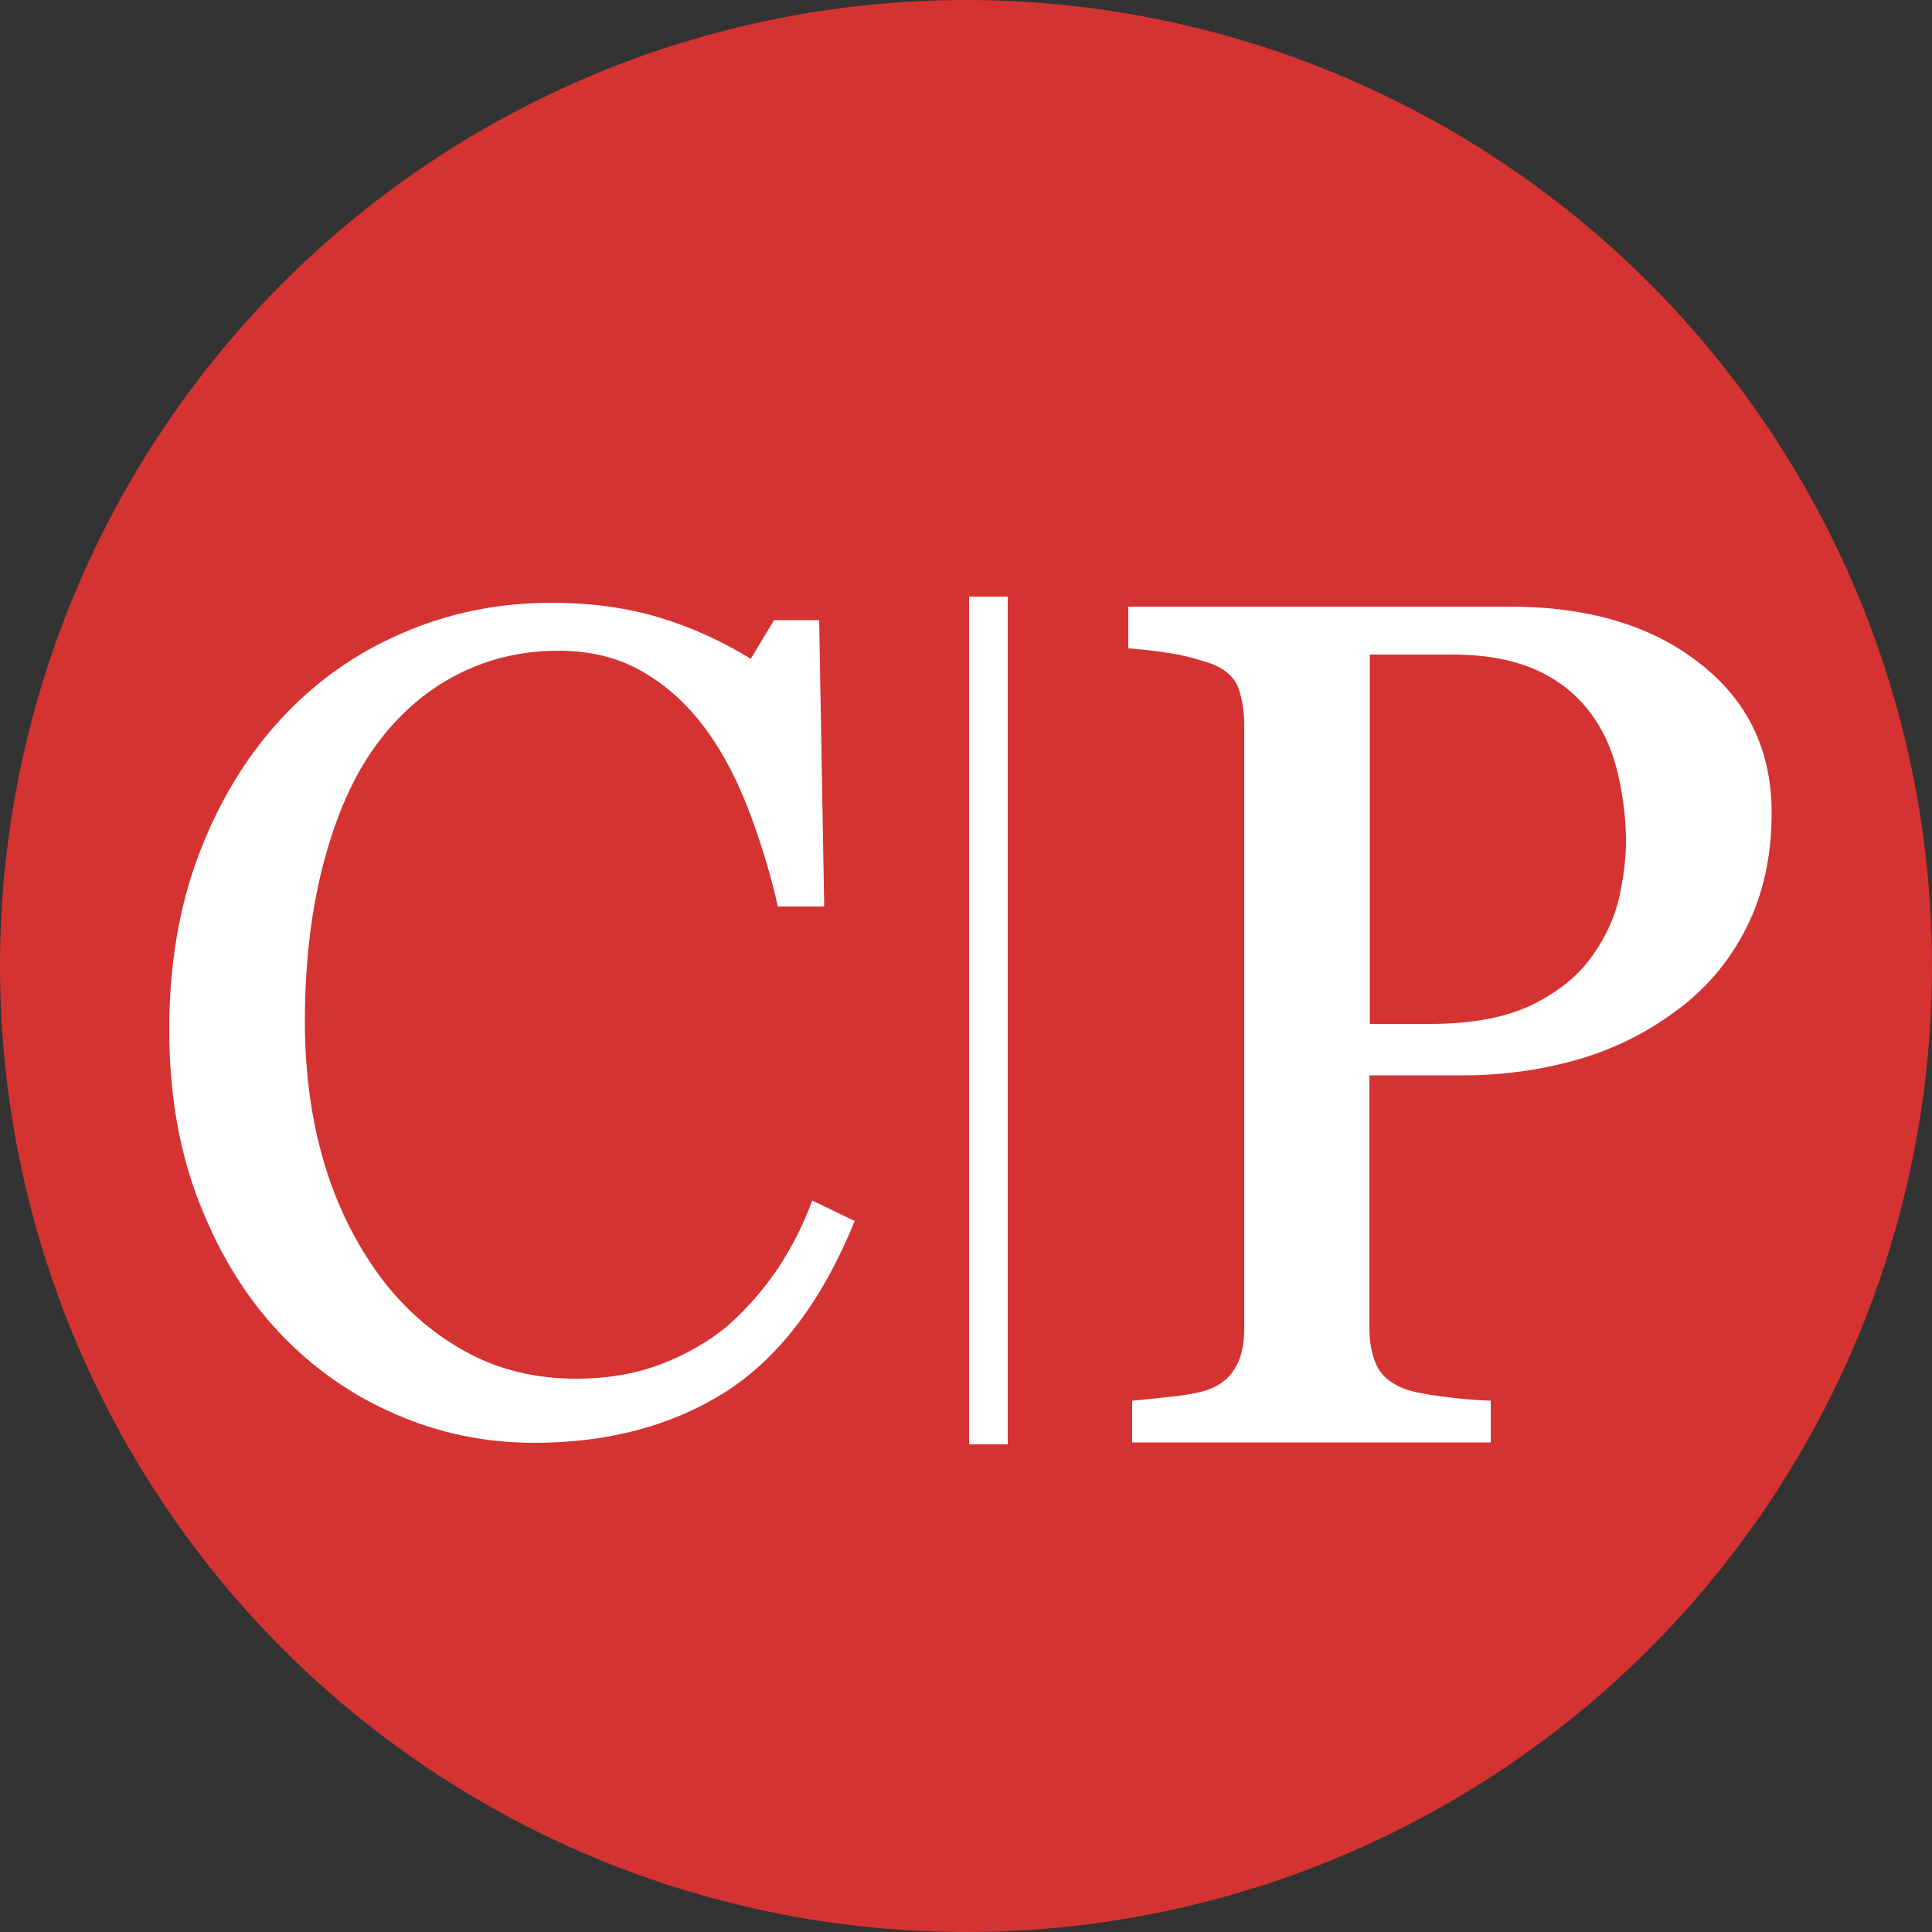
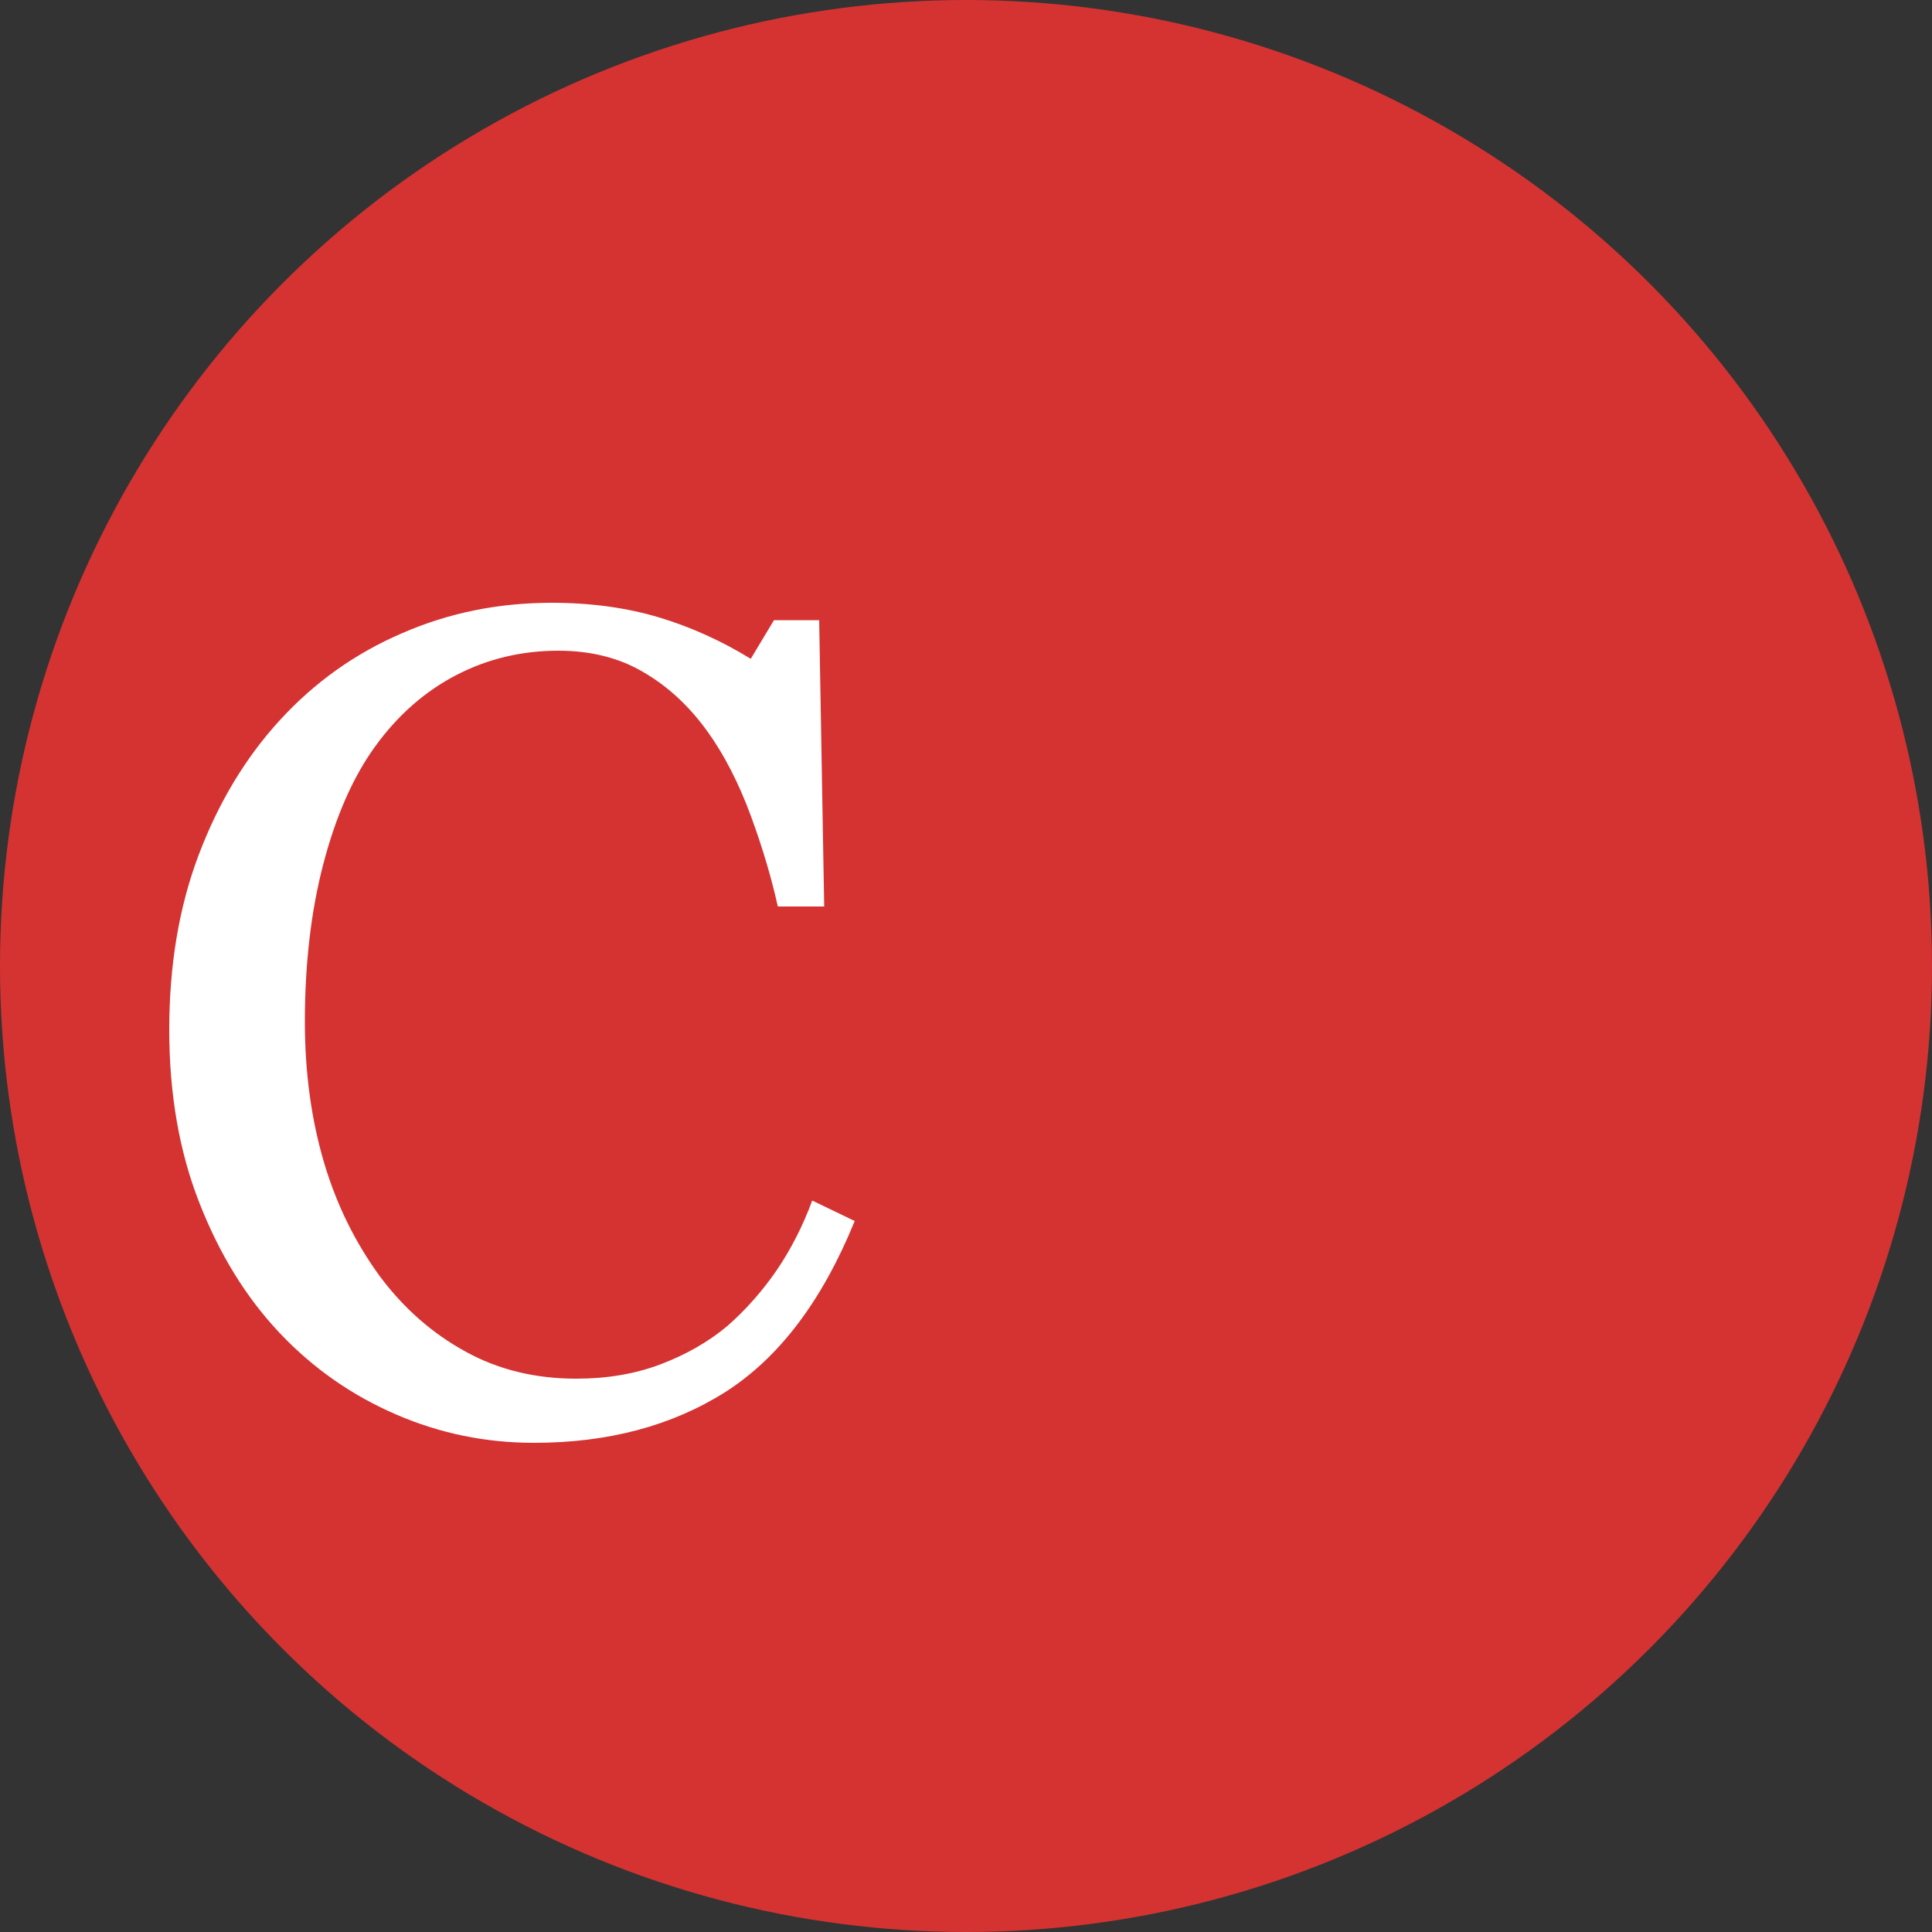
<svg xmlns="http://www.w3.org/2000/svg" version="1.1" id="Layer_1" x="0px" y="0px" viewBox="0 0 500 500" xml:space="preserve">
  <rect x="0" y="0" width="500" height="500" fill="#333333" stroke="none" />
  <circle fill="#D43332" cx="250" cy="250" r="250" />
  <path fill="#FFFFFF" d="M138.2,373.4c-12.4,0-24.3-2.4-35.6-7.3c-11.4-4.9-21.5-11.9-30.2-21.1c-8.7-9.2-15.6-20.4-20.8-33.7  c-5.2-13.2-7.8-28.2-7.8-44.8c0-16.6,2.5-31.7,7.6-45.2c5.1-13.5,12.1-25.2,21.1-35c8.9-9.7,19.4-17.2,31.5-22.4  c12.1-5.3,25-7.9,38.8-7.9c10.2,0,19.5,1.3,27.8,3.8c8.3,2.5,16.2,6.1,23.7,10.7l6-10H212l1.3,74.1h-12c-1.6-7.2-3.9-15.1-7-23.5  c-3.1-8.4-6.8-15.6-11-21.5c-4.7-6.6-10.2-11.8-16.7-15.6c-6.4-3.8-13.8-5.6-22.1-5.6c-9.5,0-18.3,2.1-26.4,6.3  c-8.1,4.2-15.2,10.4-21.1,18.6c-5.7,7.9-10.1,18-13.3,30.2c-3.2,12.2-4.8,25.9-4.8,40.9c0,13.3,1.7,25.5,5,36.6s8.2,20.8,14.4,29.3  c6.2,8.3,13.6,14.8,22.2,19.5c8.5,4.7,18.1,7,28.6,7c7.9,0,15.2-1.2,21.8-3.7c6.6-2.5,12.4-5.8,17.3-9.9c4.9-4.3,9.2-9.2,12.9-14.6  c3.7-5.5,6.7-11.4,9.1-17.9l11,5.3c-8.4,20.6-19.5,35.3-33.4,44.2C173.9,369,157.4,373.4,138.2,373.4L138.2,373.4z" />
-   <path fill="none" stroke="#FFFFFF" stroke-width="10" stroke-miterlimit="10" d="M255.8,154.4v219.4" />
-   <path fill="#FFFFFF" d="M458.5,210.3c0,11.3-2.2,21.3-6.6,29.9c-4.4,8.7-10.5,15.9-18.4,21.6c-7.7,5.7-16.3,9.9-25.5,12.5  c-9.2,2.6-19.1,4-29.4,4h-24.2v65.5c0,3.6,0.6,6.7,1.8,9.4c1.2,2.7,3.6,4.8,7.2,6.2c1.8,0.7,5.1,1.4,9.7,2c4.6,0.6,8.9,1,12.7,1.1  v10.8H293v-10.8c2.4-0.2,6-0.6,10.6-1.1c4.6-0.5,7.8-1.2,9.7-2c3.1-1.3,5.3-3.3,6.6-5.8c1.4-2.5,2.1-5.8,2.1-9.8V187.7  c0-3.6-0.5-6.8-1.5-9.6c-1-2.8-3.4-5-7.2-6.4c-3.9-1.3-7.7-2.3-11.5-2.8c-3.8-0.6-7.1-0.9-9.8-1.1v-10.8h98.8  c20.1,0,36.5,4.8,49,14.6C452.2,181.2,458.5,194.1,458.5,210.3z M412.2,247.2c3.5-4.9,5.7-9.9,6.9-15.2c1.1-5.2,1.7-9.9,1.7-14.1  c0-5.8-0.7-11.7-2.1-17.7c-1.4-6-3.7-11.2-7.1-15.7c-3.6-4.8-8.2-8.5-14-11.1c-5.8-2.6-13-4-21.6-4h-21.5V265h15.5  c11,0,19.9-1.7,26.8-5.1C403.6,256.5,408.7,252.3,412.2,247.2z" />
</svg>